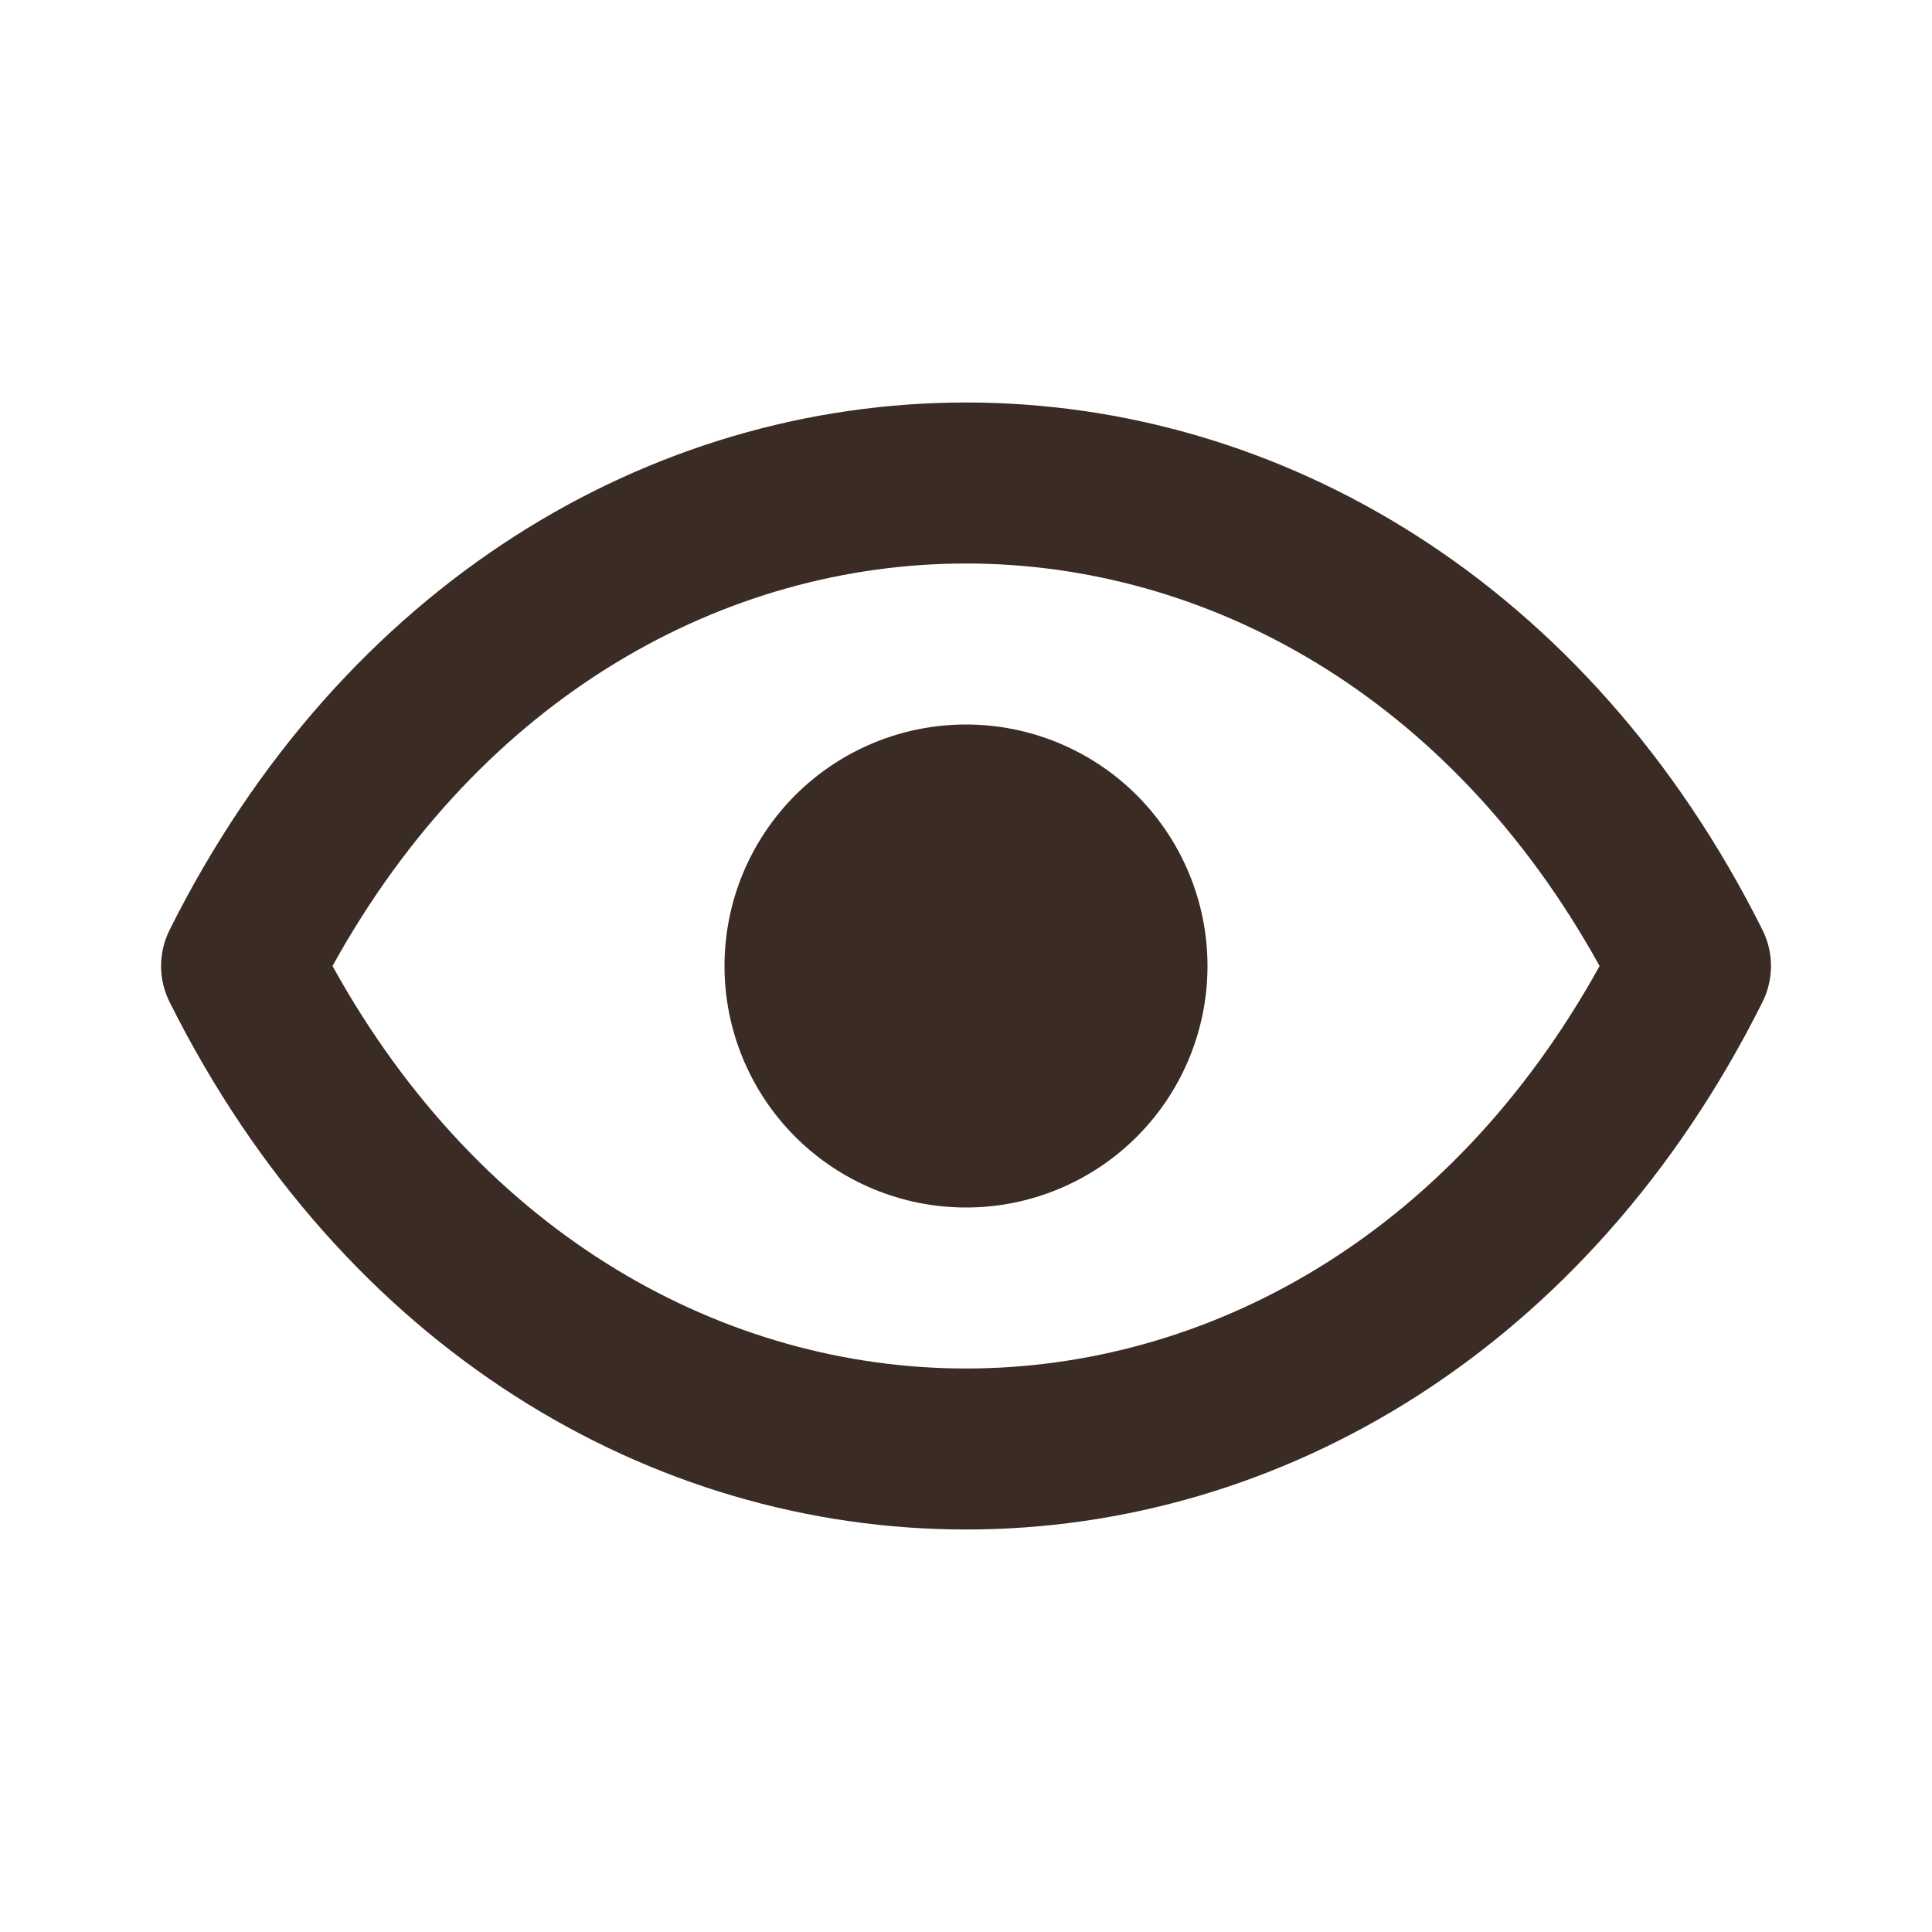
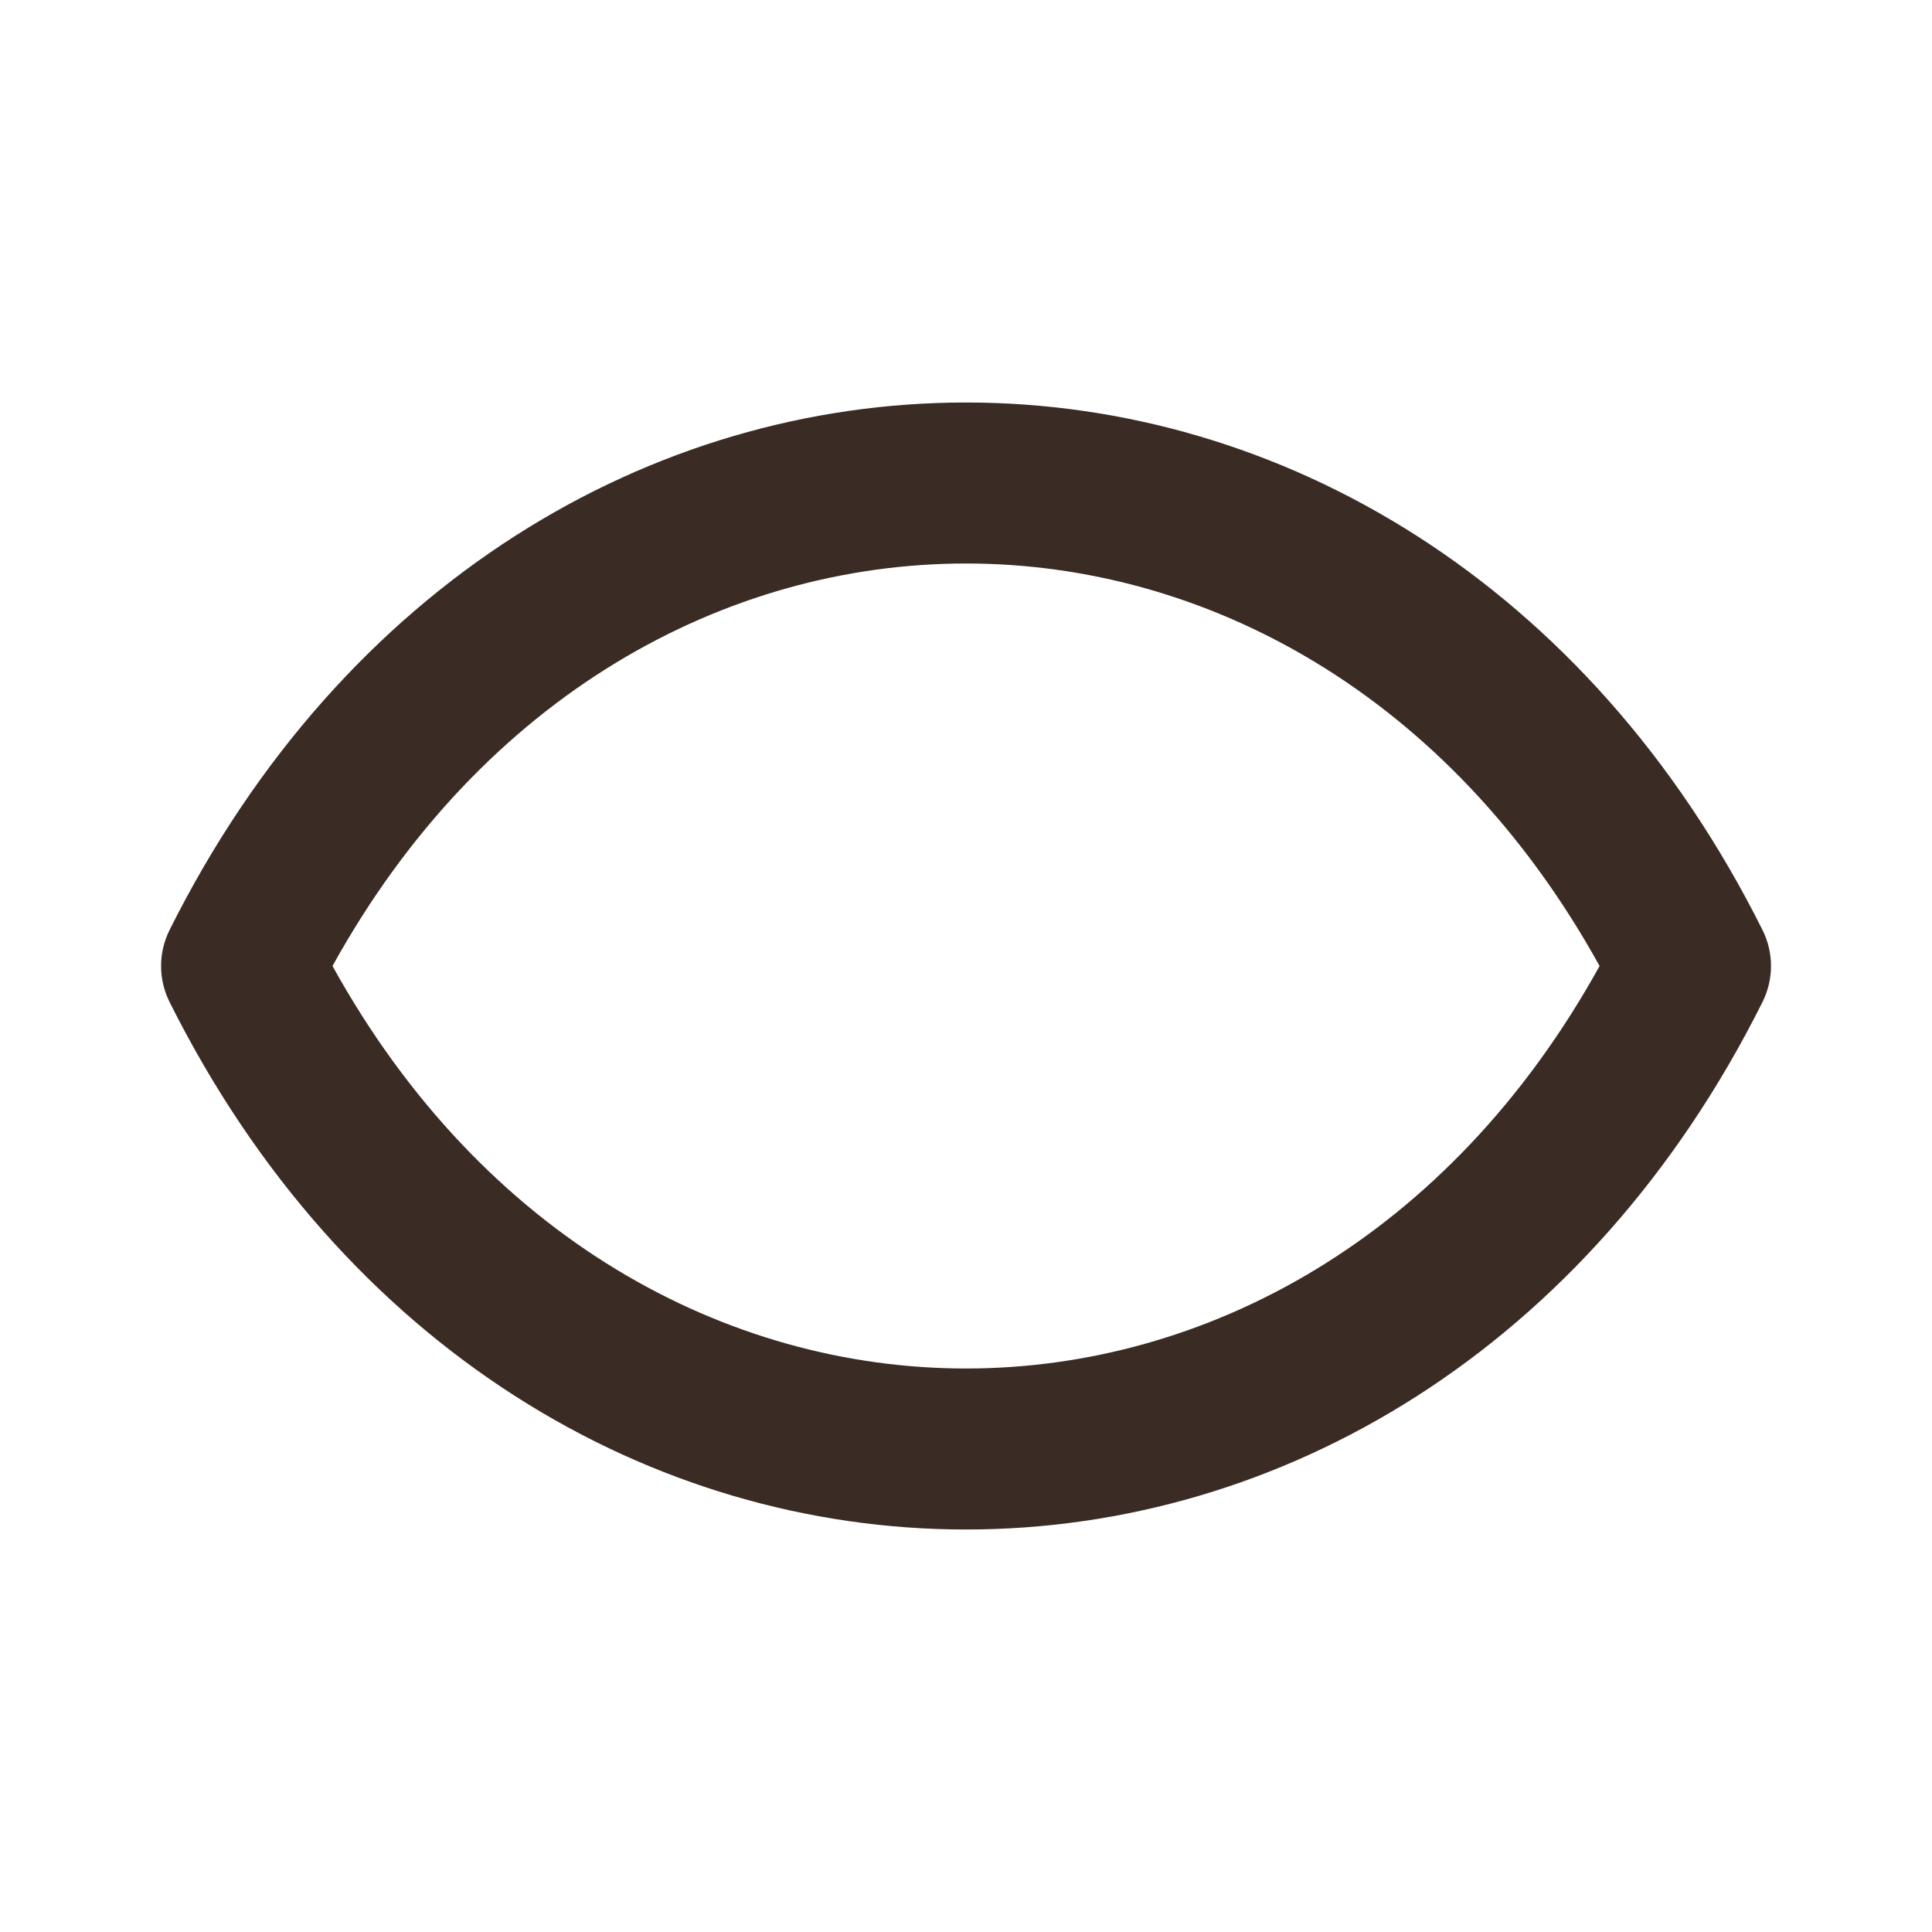
<svg xmlns="http://www.w3.org/2000/svg" width="51" height="51" viewBox="0 0 51 51" fill="none">
-   <path d="M31.875 25.5C31.875 27.191 31.203 28.812 30.008 30.008C28.812 31.203 27.191 31.875 25.5 31.875C23.809 31.875 22.188 31.203 20.992 30.008C19.797 28.812 19.125 27.191 19.125 25.5C19.125 23.809 19.797 22.188 20.992 20.992C22.188 19.797 23.809 19.125 25.5 19.125C27.191 19.125 28.812 19.797 30.008 20.992C31.203 22.188 31.875 23.809 31.875 25.5Z" fill="#3A2B24" />
  <path d="M46.526 24.55C41.94 15.377 33.797 10.625 25.501 10.625C17.205 10.625 9.062 15.377 4.476 24.55C4.329 24.845 4.252 25.17 4.252 25.5C4.252 25.83 4.329 26.155 4.476 26.45C9.062 35.623 17.205 40.375 25.501 40.375C33.797 40.375 41.94 35.623 46.526 26.45C46.673 26.155 46.75 25.83 46.75 25.5C46.75 25.17 46.673 24.845 46.526 24.55ZM25.501 36.125C19.192 36.125 12.747 32.682 8.777 25.5C12.747 18.317 19.19 14.875 25.501 14.875C31.812 14.875 38.255 18.317 42.225 25.5C38.255 32.682 31.81 36.125 25.501 36.125Z" fill="#3A2B24" />
</svg>